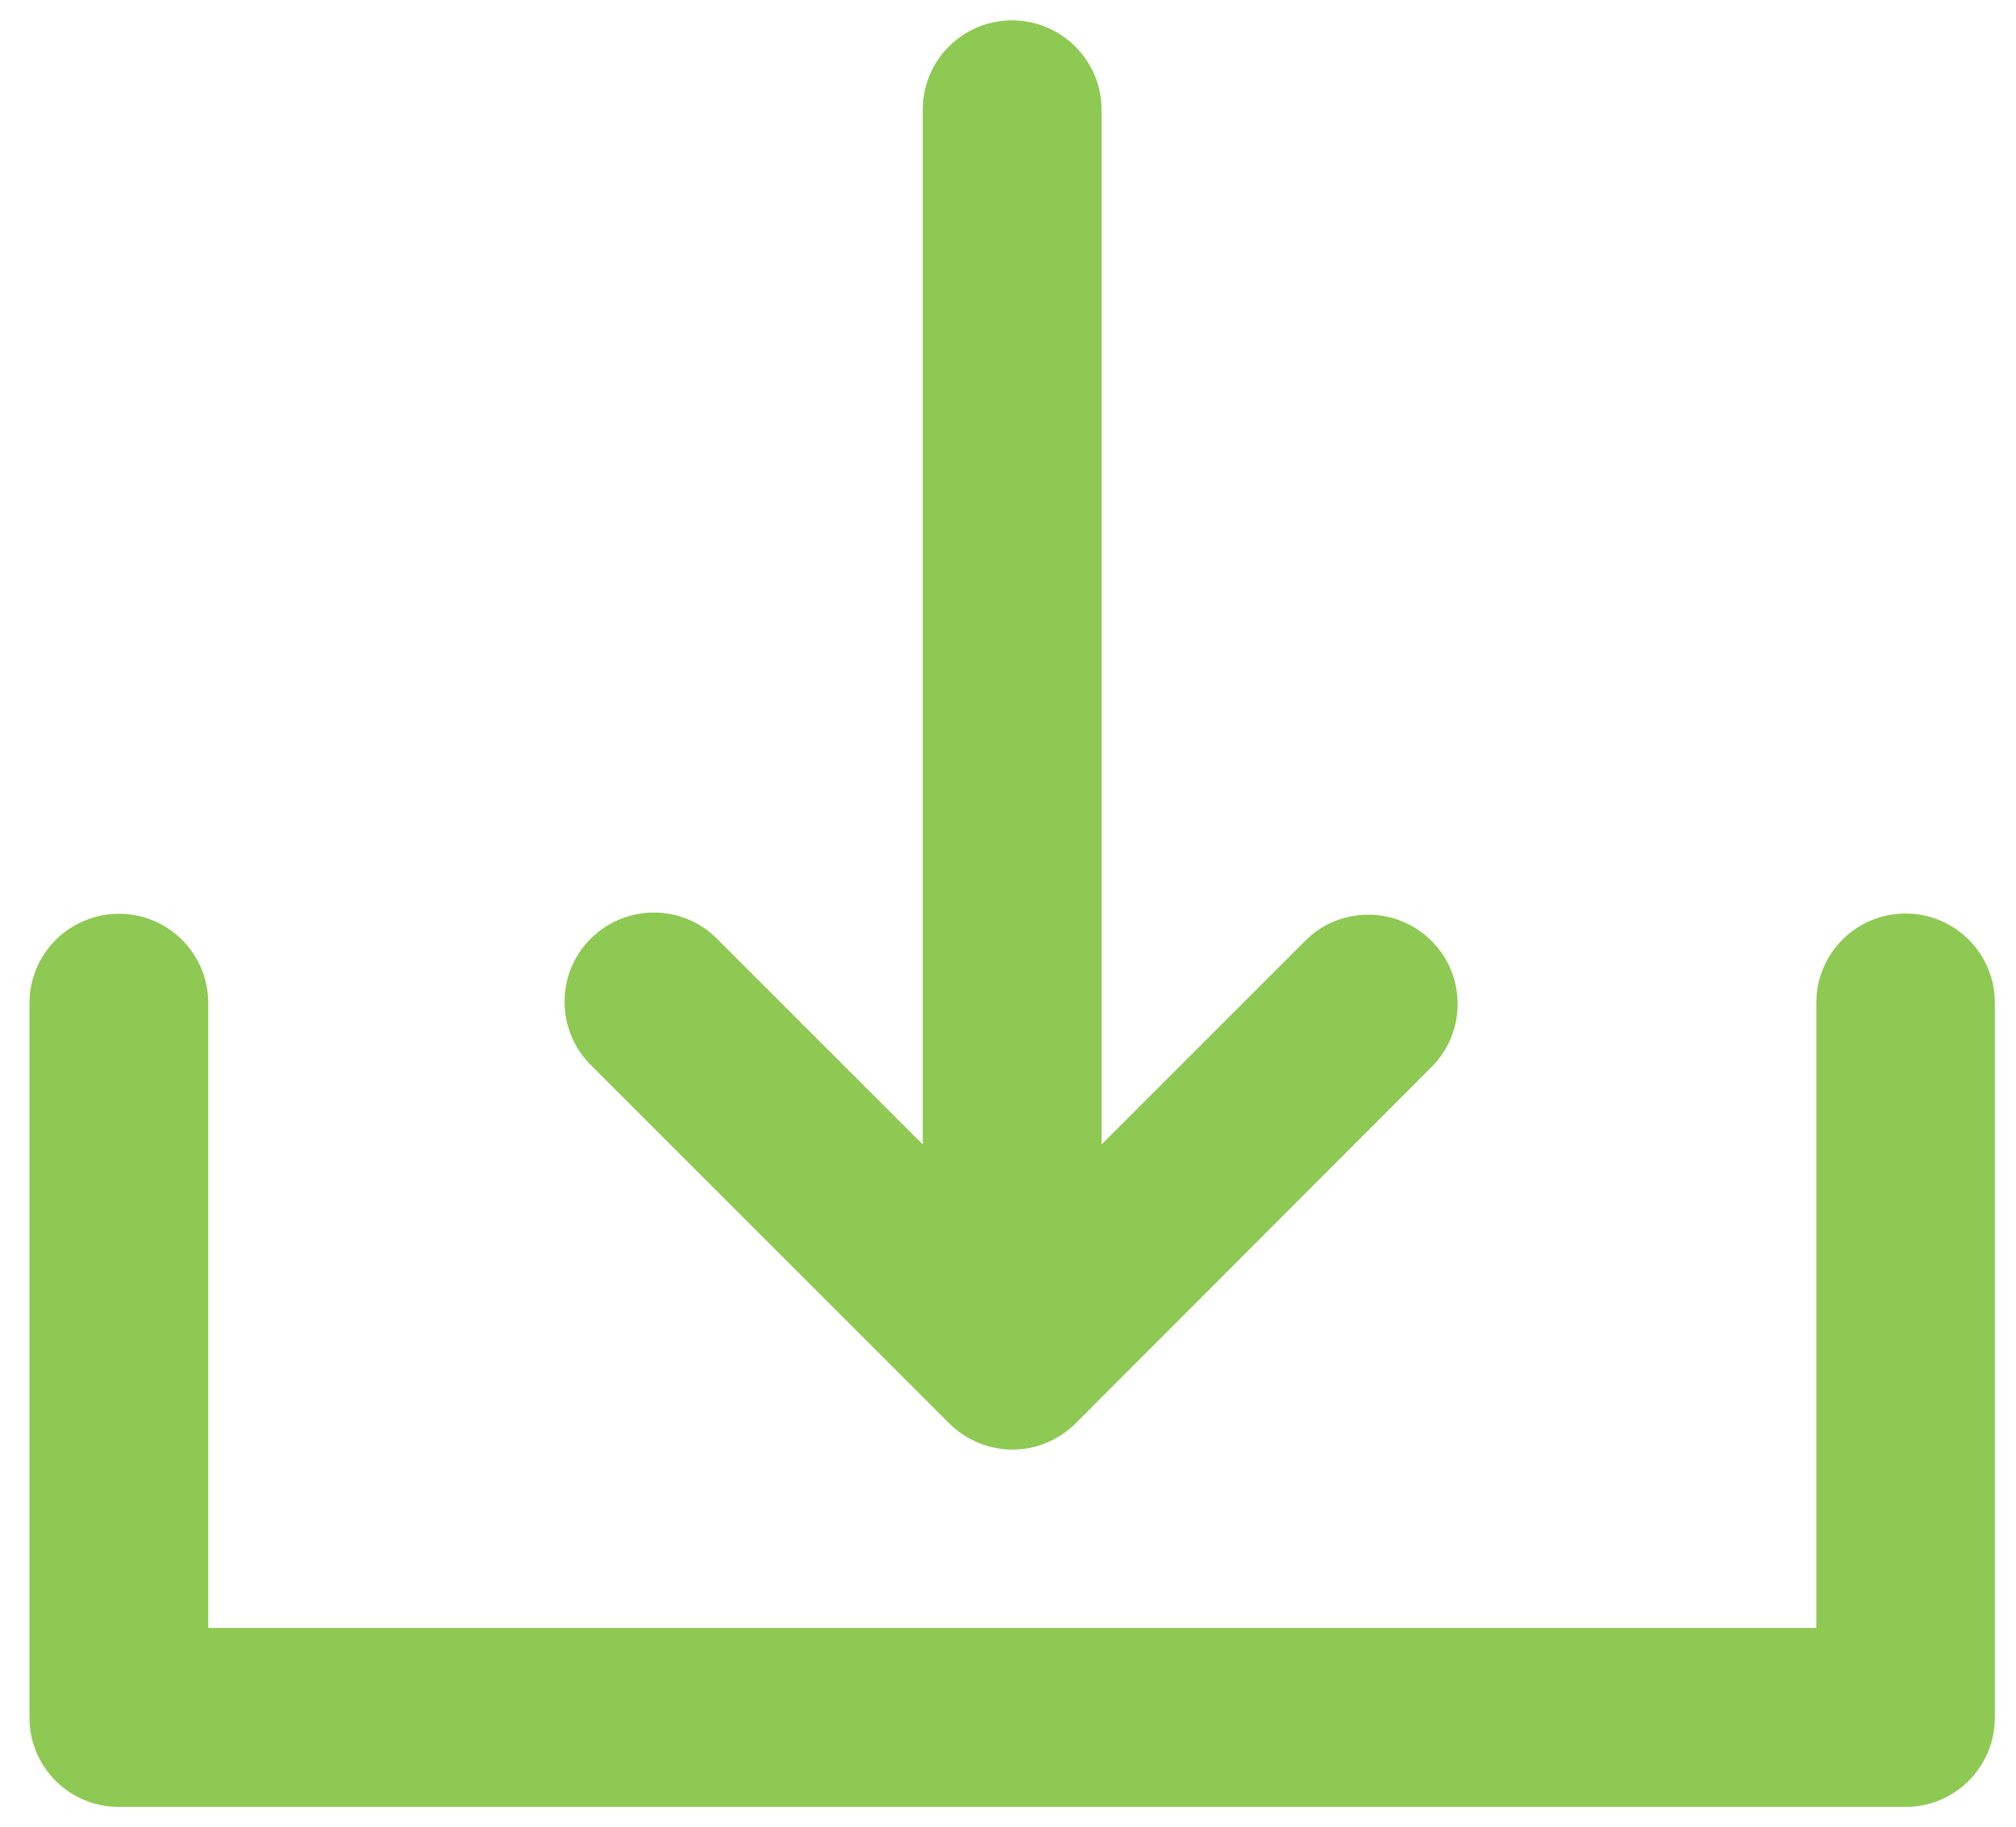
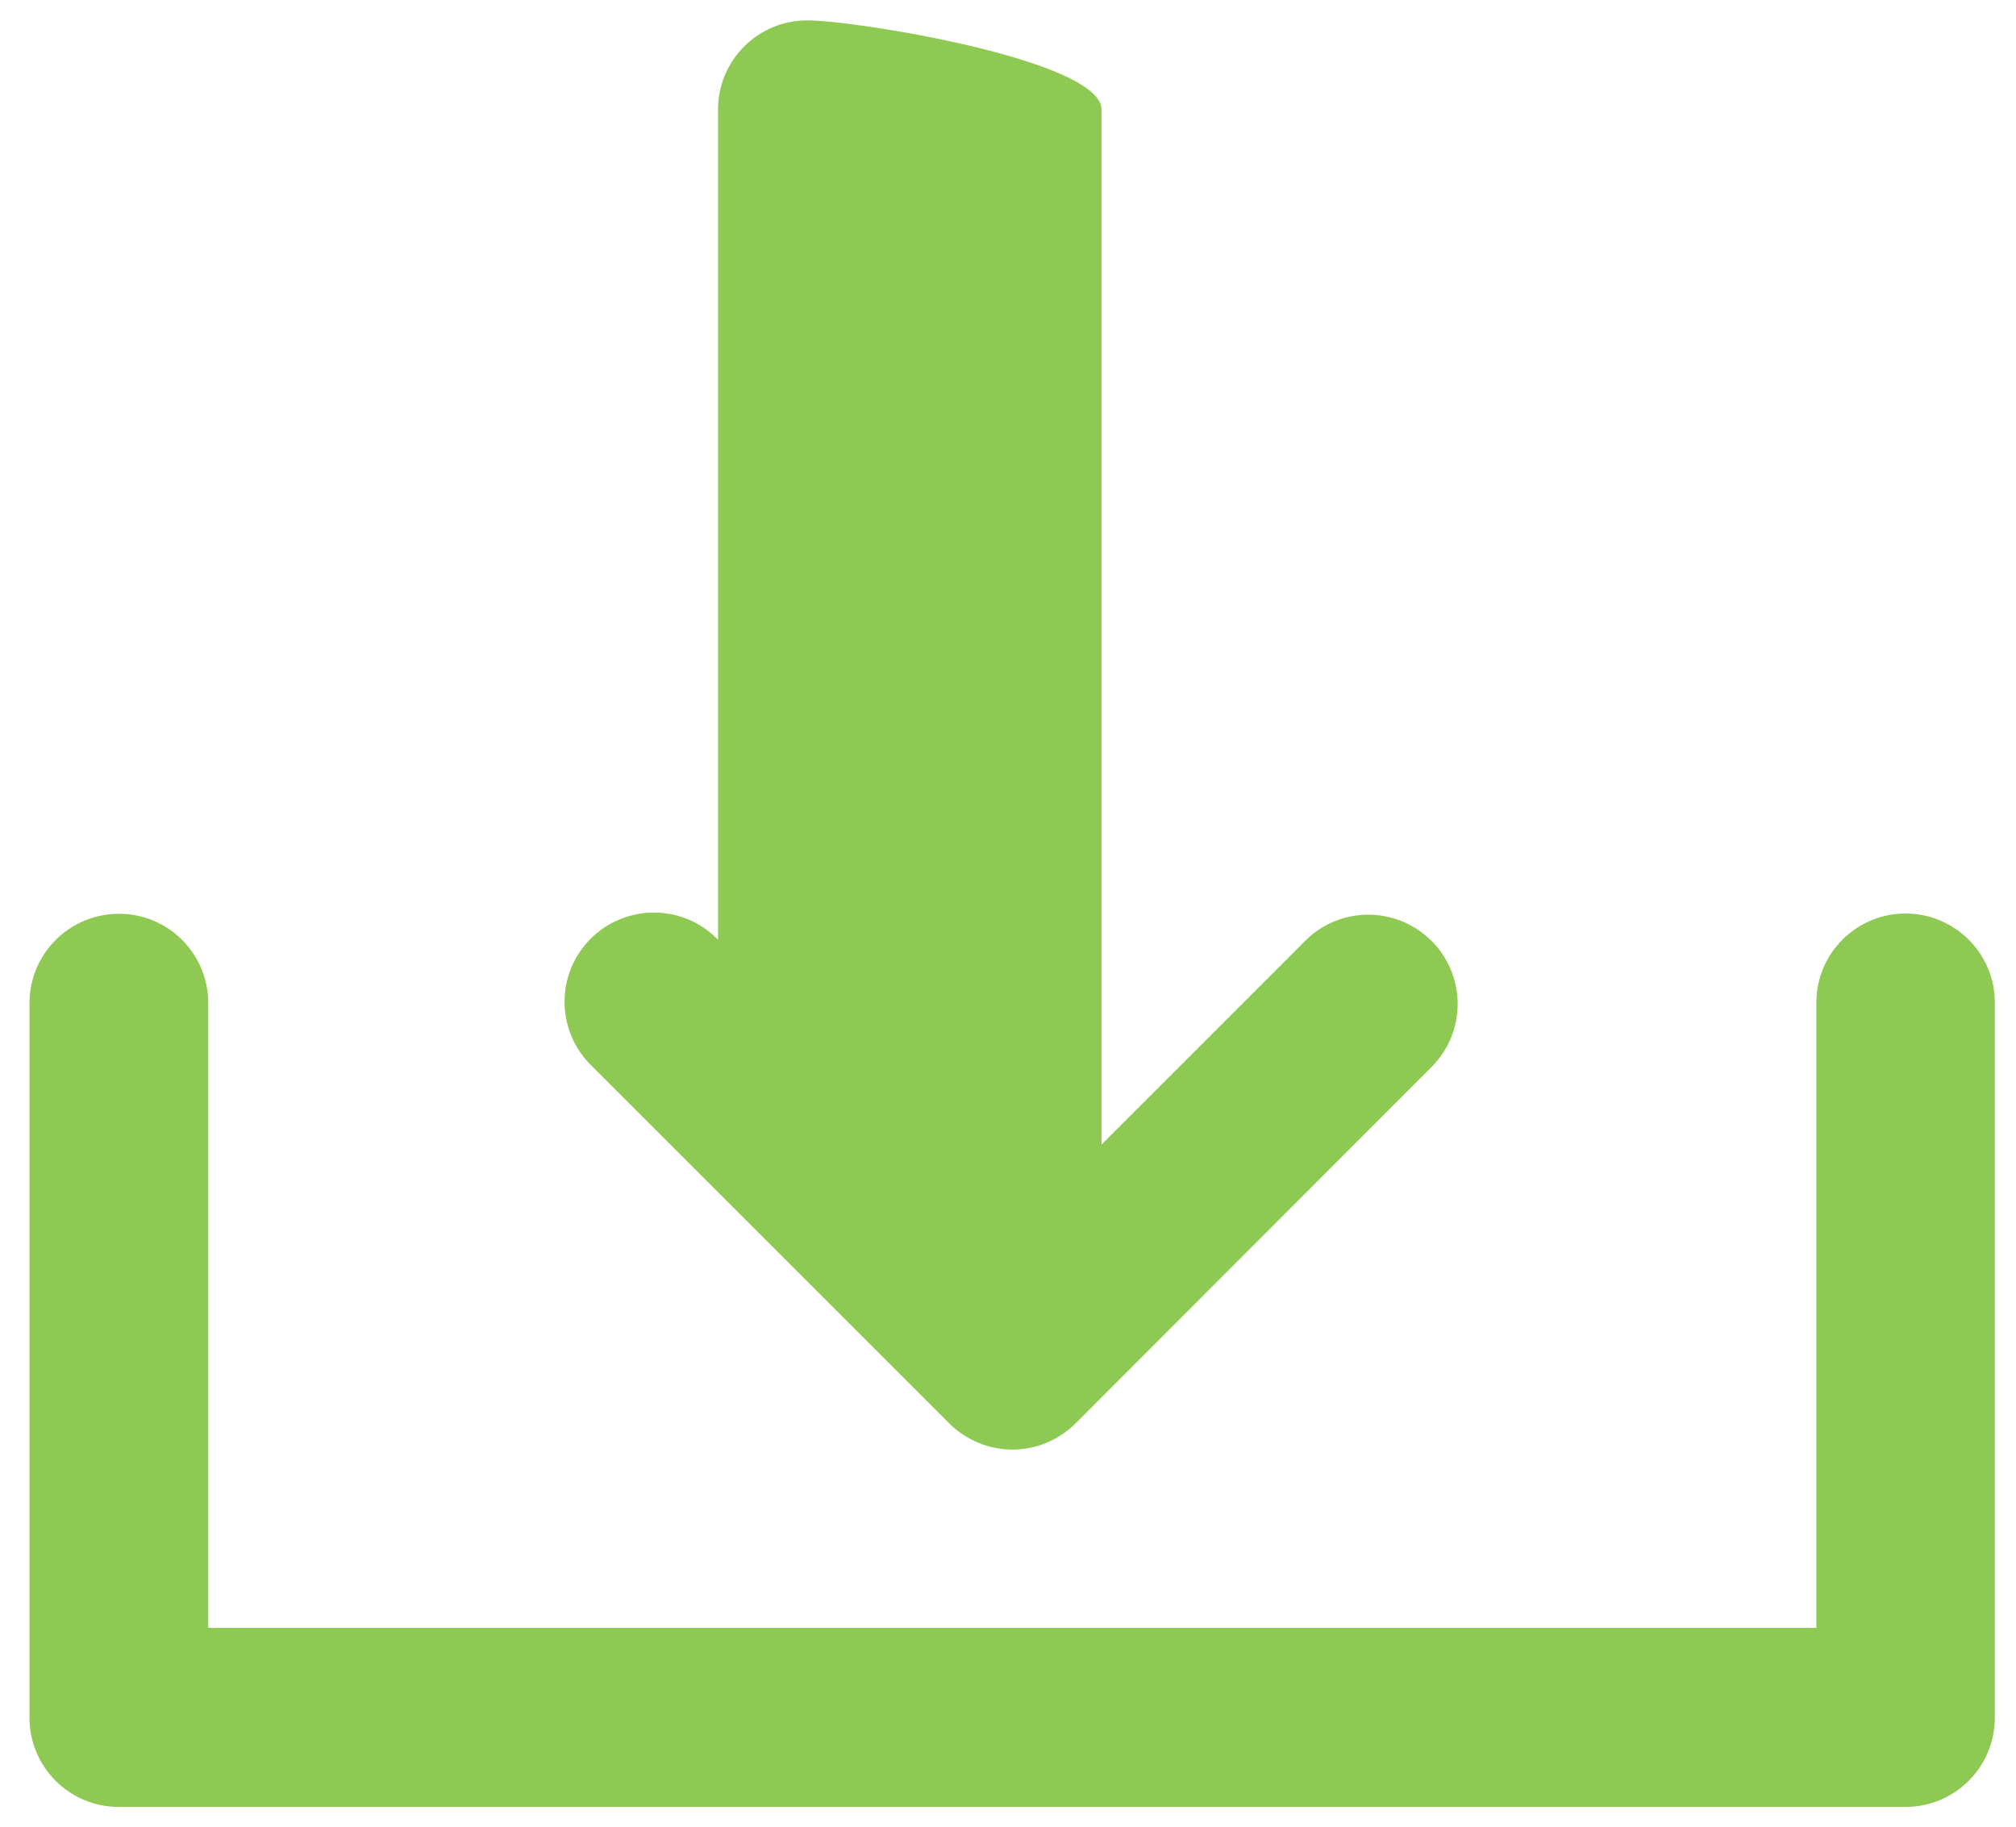
<svg xmlns="http://www.w3.org/2000/svg" version="1.1" id="Layer_1" x="0px" y="0px" viewBox="0 0 752.2 681.7" style="enable-background:new 0 0 752.2 681.7;" xml:space="preserve">
  <style type="text/css">
	.st0{fill:#8EC953;}
</style>
-   <path class="st0" d="M220.8,397.8c-13.2-12.8-13.6-33.9-0.8-47.1s33.9-13.6,47.1-0.8c0.3,0.3,0.6,0.5,0.8,0.8l76.4,76.4V40.9  c0-18.4,14.9-33.3,33.3-33.3S411,22.5,411,40.9v386.2l76.4-76.4c13.2-12.8,34.3-12.4,47.1,0.8c12.5,12.9,12.5,33.4,0,46.3  L401.3,531.2c-3.1,3.1-6.8,5.5-10.8,7.2c-8.1,3.4-17.3,3.4-25.5,0c-4-1.7-7.7-4.1-10.8-7.2L220.8,397.8z M711,340.9  c-18.4,0-33.3,14.9-33.3,33.3v233.3h-600V374.3c0-18.4-14.9-33.3-33.3-33.3S11,355.9,11,374.3v266.7c0,18.4,14.9,33.3,33.3,33.3H711  c18.4,0,33.3-14.9,33.3-33.3V374.3C744.4,355.9,729.4,340.9,711,340.9z" />
+   <path class="st0" d="M220.8,397.8c-13.2-12.8-13.6-33.9-0.8-47.1s33.9-13.6,47.1-0.8c0.3,0.3,0.6,0.5,0.8,0.8V40.9  c0-18.4,14.9-33.3,33.3-33.3S411,22.5,411,40.9v386.2l76.4-76.4c13.2-12.8,34.3-12.4,47.1,0.8c12.5,12.9,12.5,33.4,0,46.3  L401.3,531.2c-3.1,3.1-6.8,5.5-10.8,7.2c-8.1,3.4-17.3,3.4-25.5,0c-4-1.7-7.7-4.1-10.8-7.2L220.8,397.8z M711,340.9  c-18.4,0-33.3,14.9-33.3,33.3v233.3h-600V374.3c0-18.4-14.9-33.3-33.3-33.3S11,355.9,11,374.3v266.7c0,18.4,14.9,33.3,33.3,33.3H711  c18.4,0,33.3-14.9,33.3-33.3V374.3C744.4,355.9,729.4,340.9,711,340.9z" />
</svg>